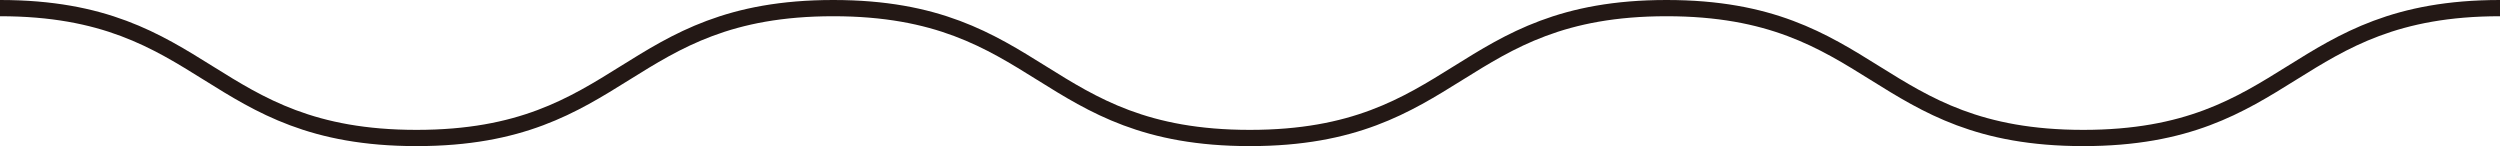
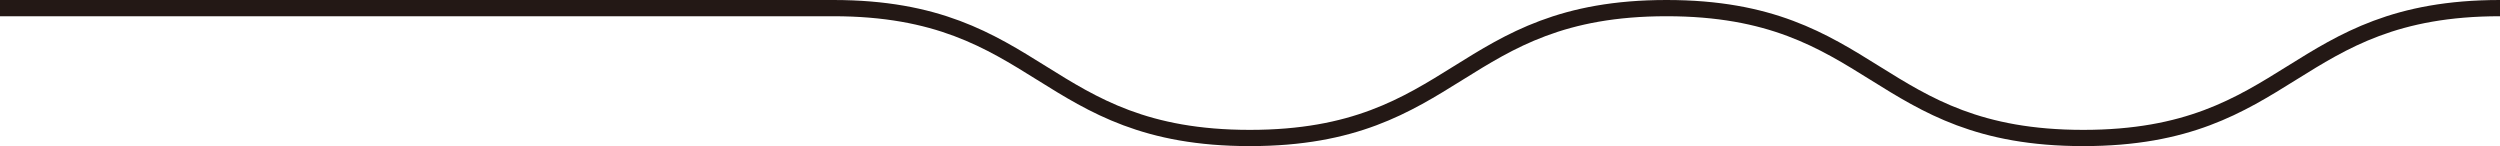
<svg xmlns="http://www.w3.org/2000/svg" viewBox="0 0 154 9">
  <defs>
    <style>.cls-1{fill:none;stroke:#231815;stroke-miterlimit:10;}</style>
  </defs>
  <g id="レイヤー_2" data-name="レイヤー 2">
    <g id="レイヤー_1-2" data-name="レイヤー 1">
-       <path class="cls-1" d="M0,.5c12.83,0,12.83,8,25.66,8S38.5.5,51.33.5s12.83,8,25.66,8,12.84-8,25.67-8,12.84,8,25.67,8S141.17.5,154,.5" />
+       <path class="cls-1" d="M0,.5S38.5.5,51.33.5s12.83,8,25.66,8,12.84-8,25.67-8,12.84,8,25.67,8S141.17.5,154,.5" />
    </g>
  </g>
</svg>